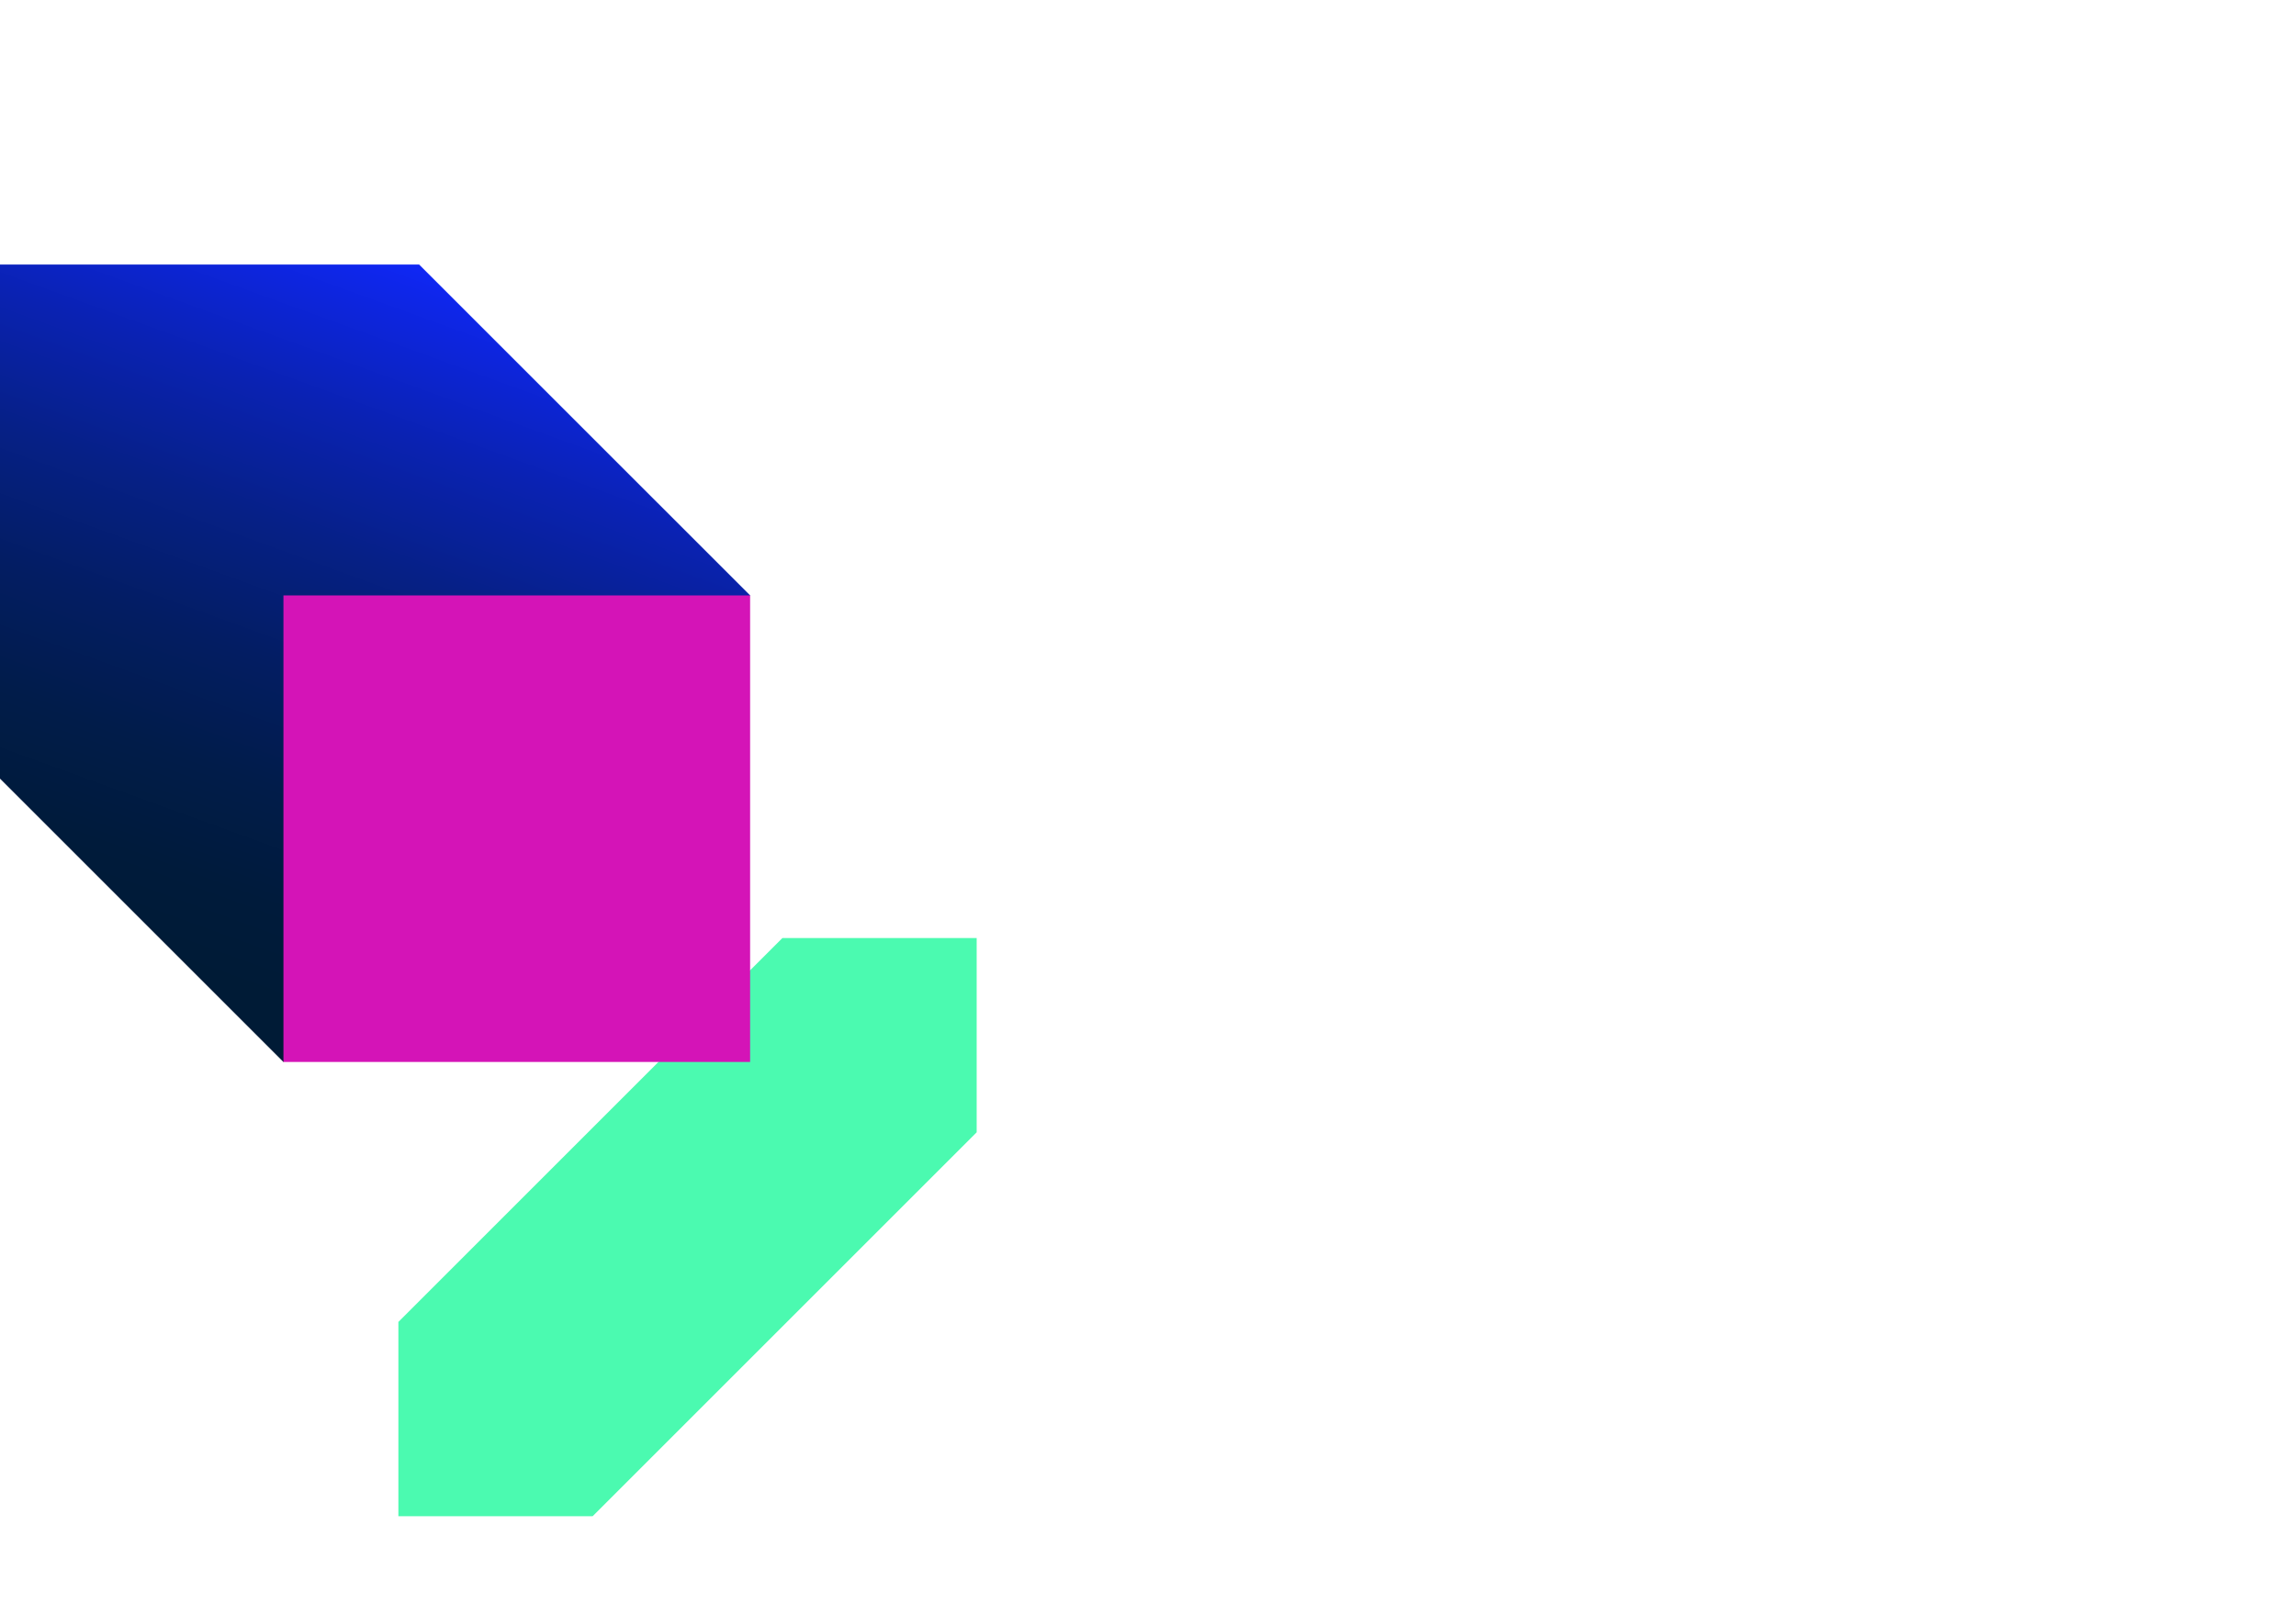
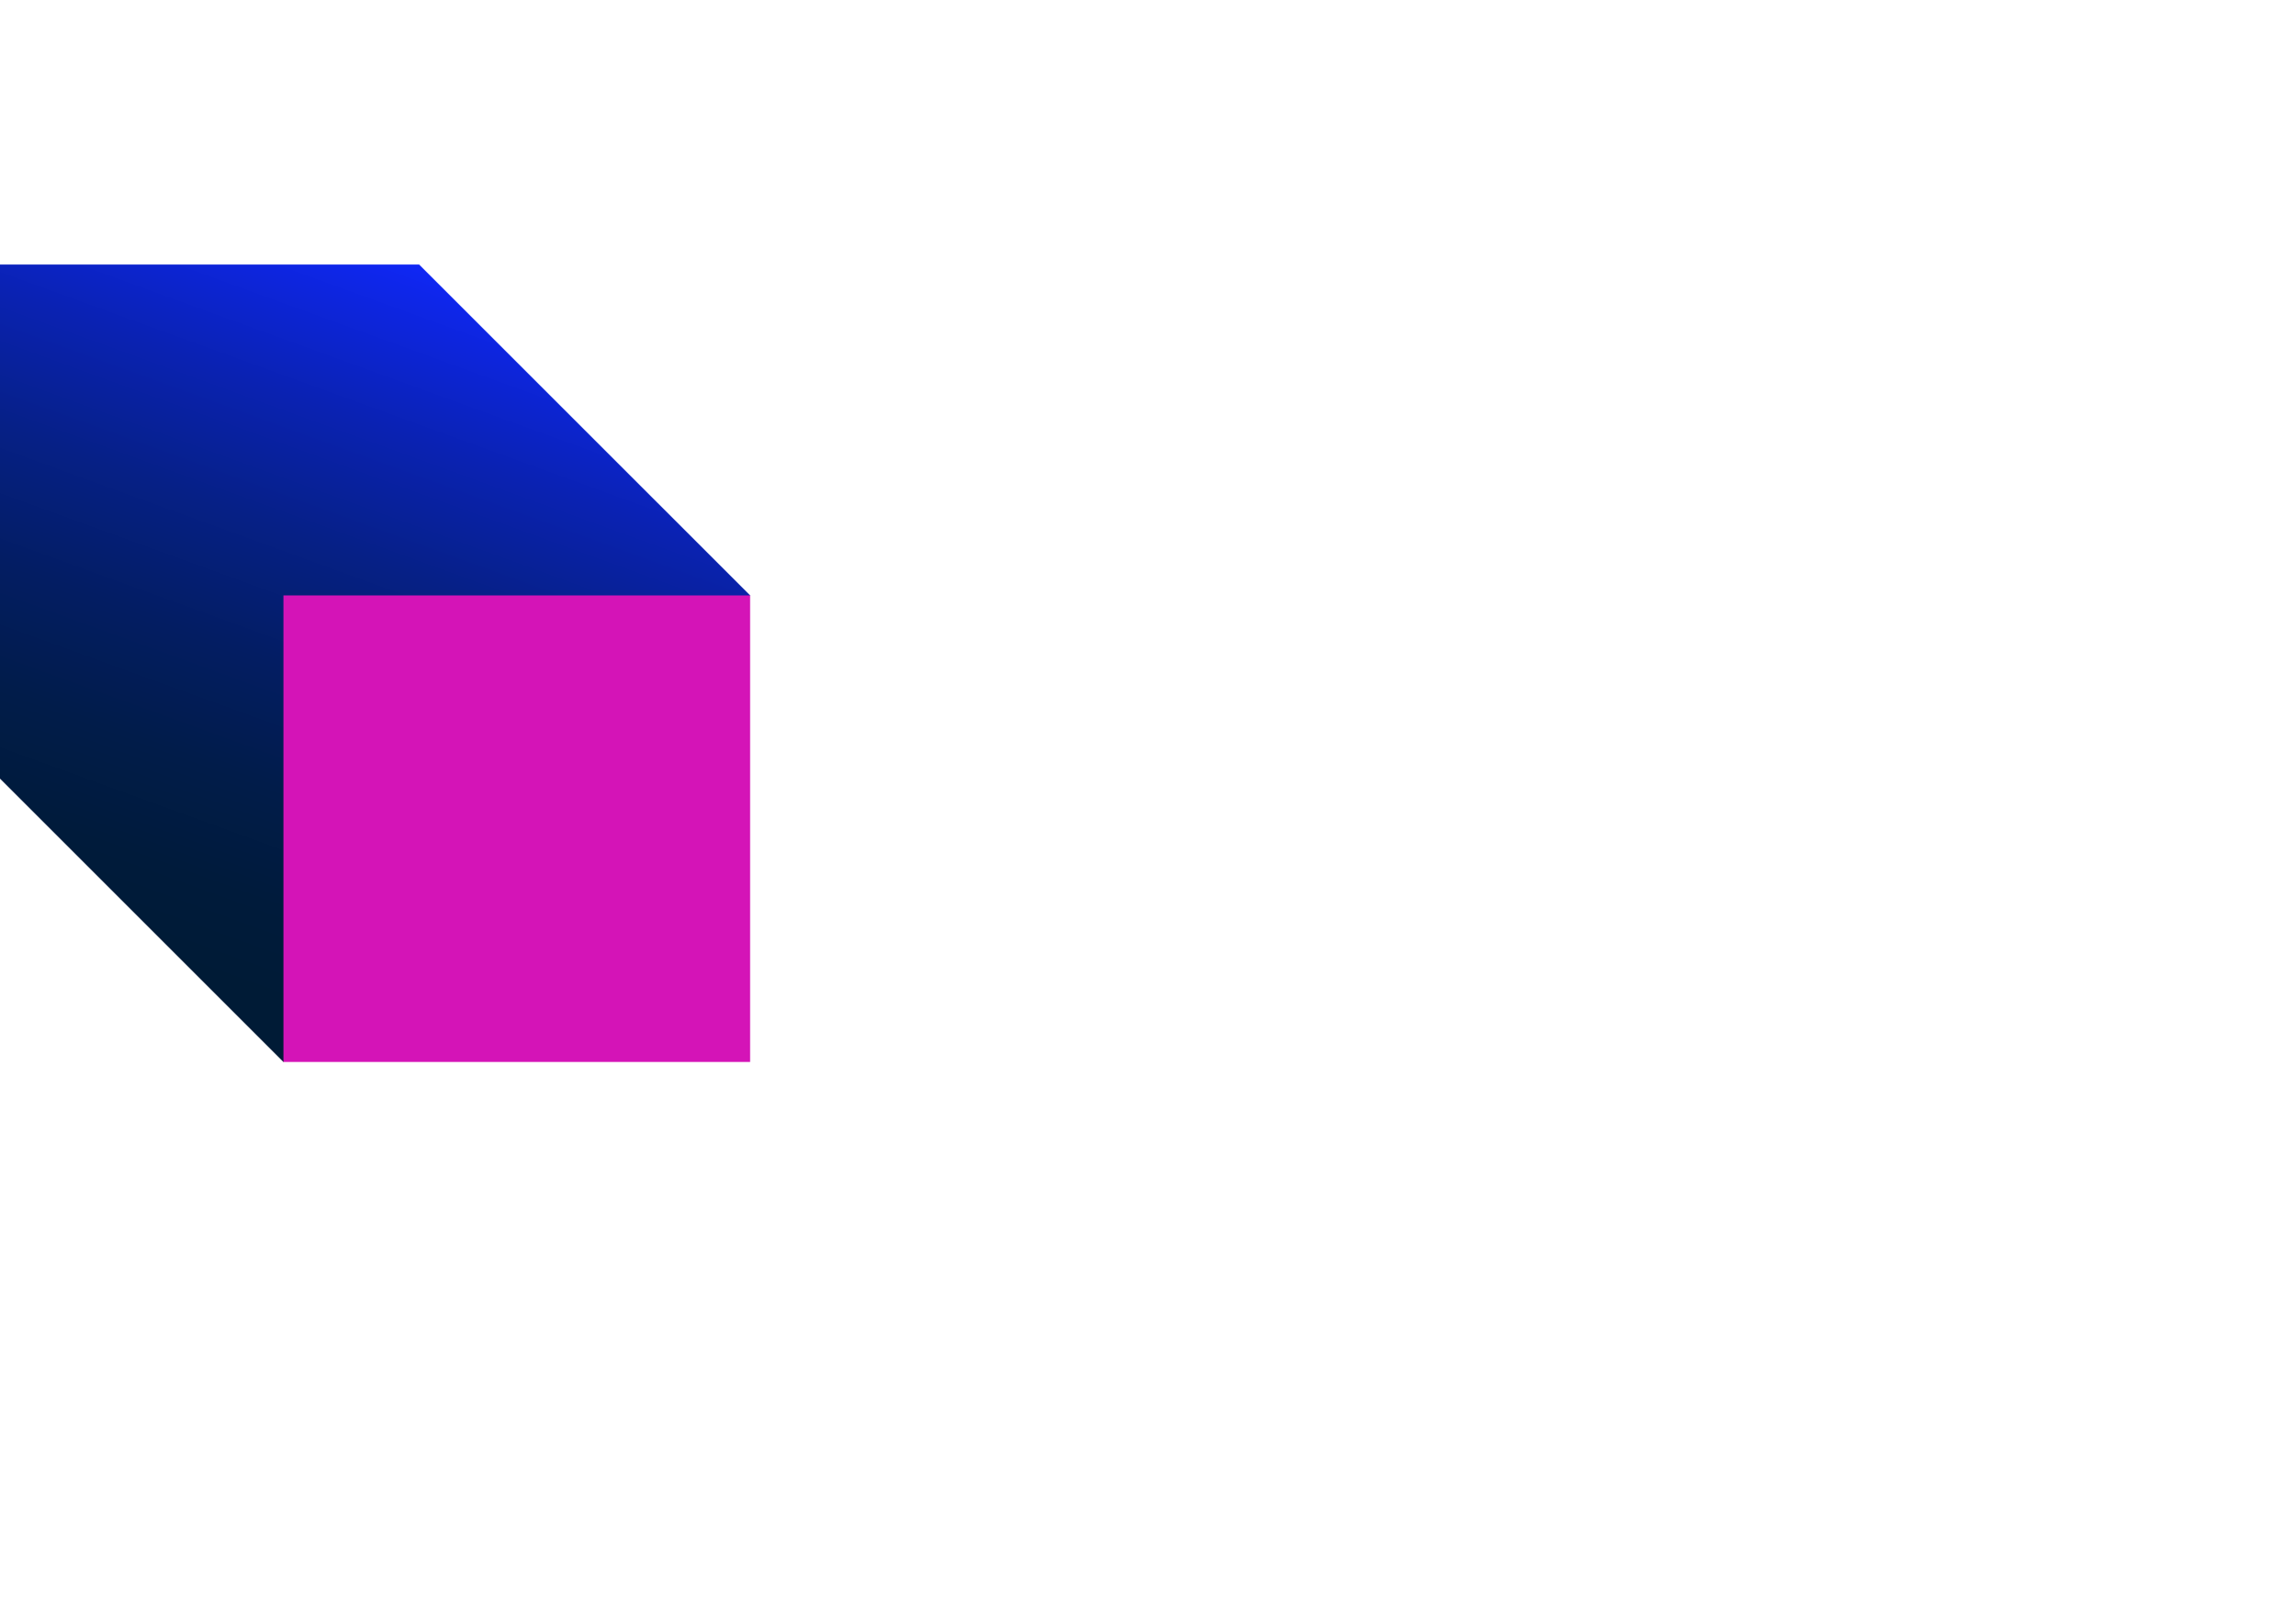
<svg xmlns="http://www.w3.org/2000/svg" id="Layer_1" data-name="Layer 1" viewBox="0 0 840 587">
  <defs>
    <style>
      .cls-1 {
        fill: #d414b7;
      }

      .cls-1, .cls-2, .cls-3 {
        stroke-width: 0px;
      }

      .cls-2 {
        fill: url(#linear-gradient);
      }

      .cls-3 {
        fill: #4bfab0;
      }
    </style>
    <linearGradient id="linear-gradient" x1="51.29" y1="369.56" x2="150.89" y2="95.92" gradientUnits="userSpaceOnUse">
      <stop offset=".07" stop-color="#001b36" />
      <stop offset=".18" stop-color="#001b3b" />
      <stop offset=".32" stop-color="#011c4a" />
      <stop offset=".47" stop-color="#031d63" />
      <stop offset=".63" stop-color="#062086" />
      <stop offset=".79" stop-color="#0a22b2" />
      <stop offset=".96" stop-color="#0e26e8" />
      <stop offset="1" stop-color="#1027f5" />
    </linearGradient>
  </defs>
-   <polygon class="cls-3" points="286.24 343.28 196.16 433.36 145.75 483.77 145.75 483.77 145.75 483.77 145.75 554.86 216.83 554.86 216.83 554.85 216.83 554.86 267.25 504.44 357.32 414.37 357.32 343.28 286.24 343.28" />
  <polygon class="cls-2" points="-17.38 267.55 -17.39 267.55 103.7 388.64 274.44 217.9 153.35 96.82 153.35 96.82 -17.38 96.82 -17.38 267.55" />
  <rect class="cls-1" x="103.7" y="217.9" width="170.73" height="170.73" />
</svg>